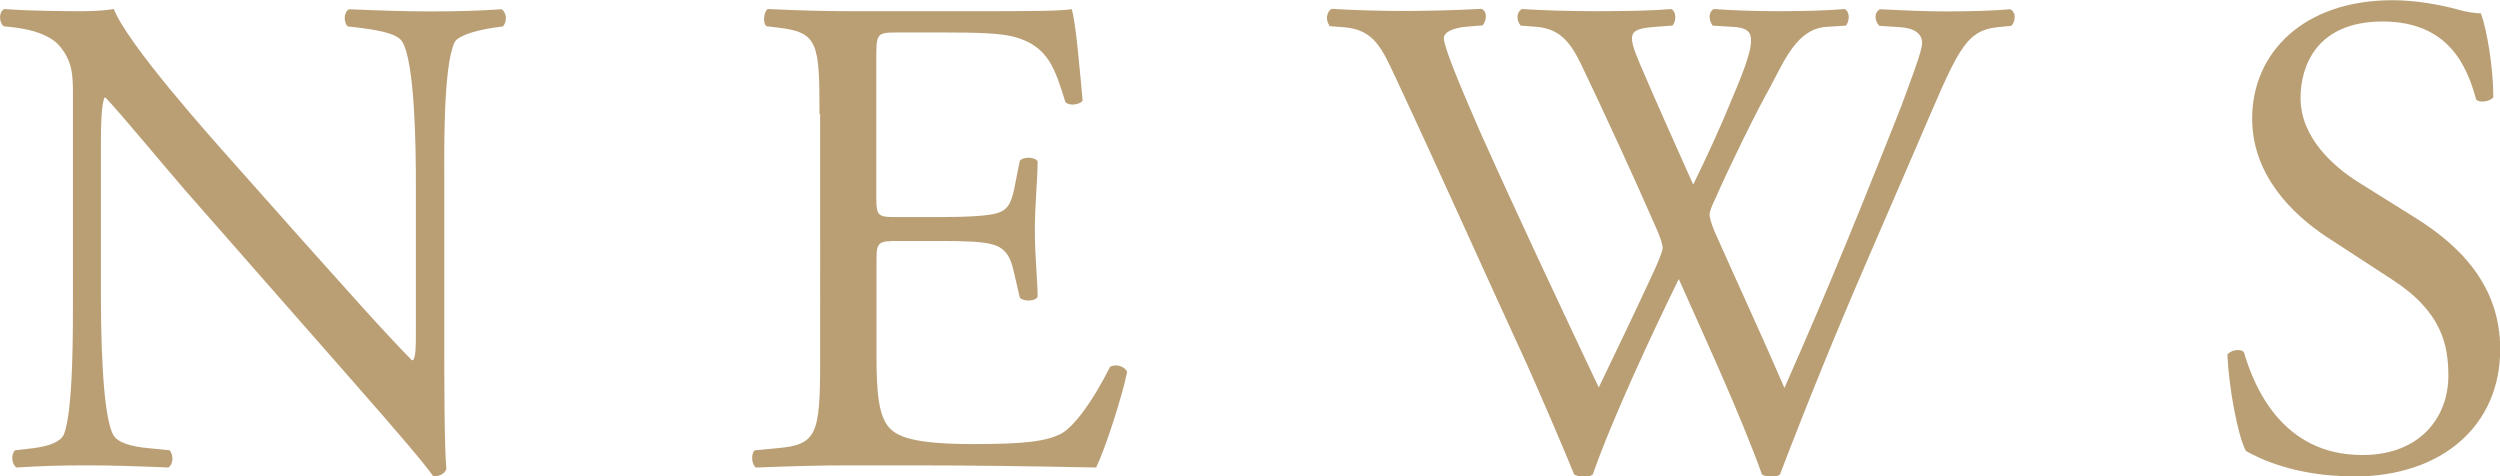
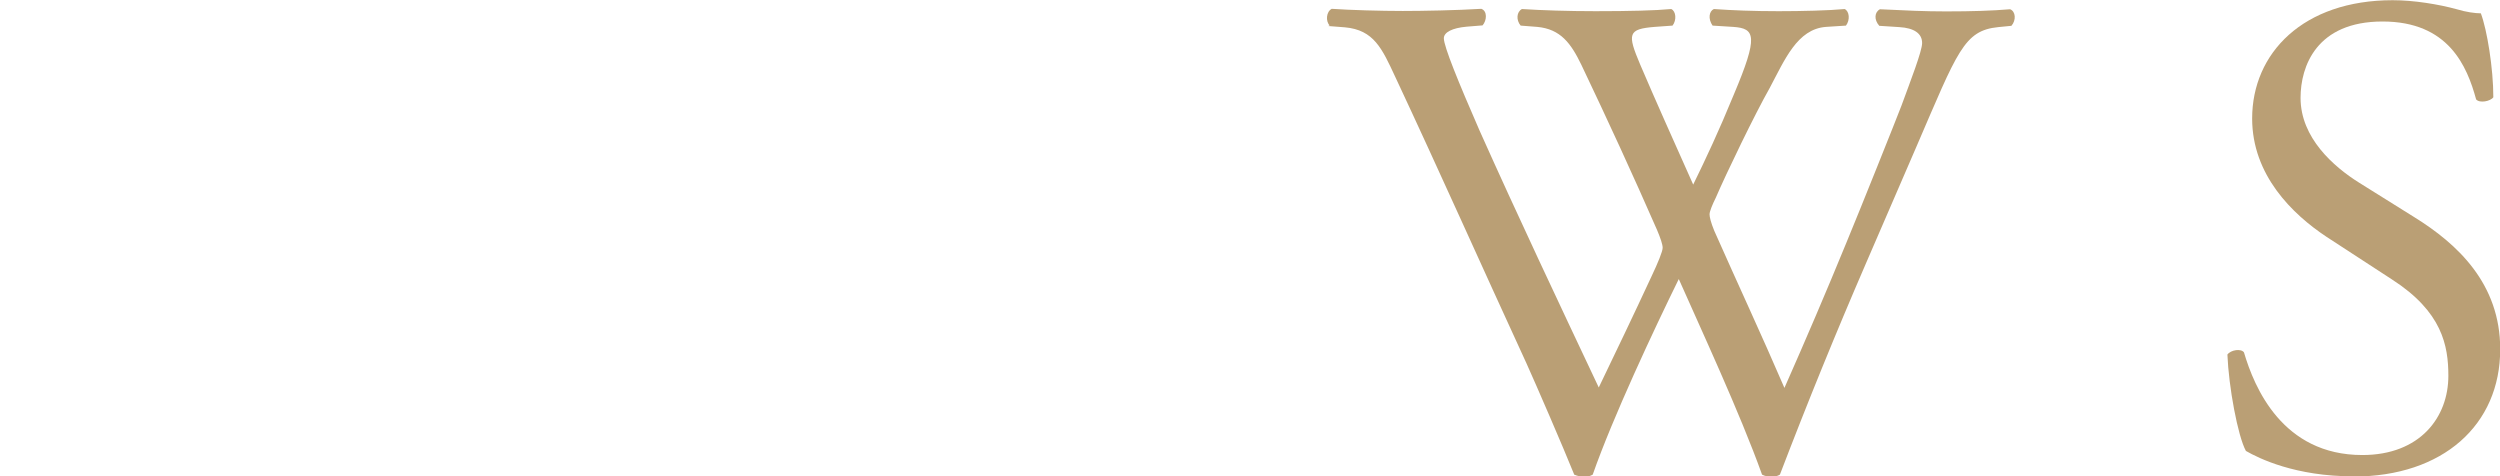
<svg xmlns="http://www.w3.org/2000/svg" id="_レイヤー_2" viewBox="0 0 116.2 22.14">
  <defs>
    <style>.cls-1{fill:#ba9f75;stroke-width:0px;}</style>
  </defs>
  <g id="_レイヤー_1-2">
-     <path class="cls-1" d="M20.65,16.19c0,.96,0,4.77.1,5.6-.06.19-.26.35-.61.35-.38-.54-1.31-1.66-4.1-4.83l-7.42-8.45c-.86-.99-3.04-3.62-3.71-4.32h-.06c-.13.38-.16,1.12-.16,2.08v6.98c0,1.5.03,5.66.58,6.62.19.35.83.54,1.63.61l.99.1c.19.26.16.64-.06.8-1.44-.06-2.56-.1-3.74-.1-1.34,0-2.21.03-3.33.1-.22-.16-.26-.61-.06-.8l.86-.1c.74-.1,1.25-.29,1.41-.64.45-1.15.42-5.06.42-6.59V4.35c0-.9-.03-1.57-.7-2.3-.45-.45-1.22-.67-1.98-.77l-.54-.06C-.06,1.02-.06.54.2.42c1.34.1,3.04.1,3.62.1.51,0,1.06-.03,1.47-.1.64,1.63,4.42,5.86,5.47,7.04l3.1,3.49c2.21,2.46,3.78,4.26,5.28,5.79h.06c.13-.16.13-.67.13-1.34v-6.85c0-1.5-.03-5.66-.64-6.62-.19-.29-.7-.48-1.98-.64l-.54-.06c-.22-.19-.19-.7.06-.8,1.47.06,2.56.1,3.78.1,1.38,0,2.21-.03,3.3-.1.26.16.26.61.06.8l-.45.06c-1.02.16-1.66.42-1.79.67-.54,1.15-.48,5.12-.48,6.59v7.65Z" />
-     <path class="cls-1" d="M38.09,5.31c0-3.33-.06-3.81-1.95-4.03l-.51-.06c-.19-.13-.13-.7.06-.8,1.38.06,2.46.1,3.78.1h6.02c2.05,0,3.94,0,4.32-.1.19.54.38,2.85.51,4.26-.13.19-.64.26-.8.06-.48-1.5-.77-2.62-2.43-3.04-.67-.16-1.7-.19-3.1-.19h-2.3c-.96,0-.96.06-.96,1.28v6.4c0,.9.1.9,1.06.9h1.86c1.34,0,2.34-.06,2.72-.19.38-.13.61-.32.77-1.12l.26-1.31c.16-.19.7-.19.83.03,0,.77-.13,2.02-.13,3.23,0,1.15.13,2.37.13,3.07-.13.22-.67.22-.83.03l-.29-1.25c-.13-.58-.35-1.06-.99-1.22-.45-.13-1.22-.16-2.46-.16h-1.86c-.96,0-1.06.03-1.06.86v4.51c0,1.7.1,2.78.61,3.33.38.38,1.06.74,3.87.74,2.46,0,3.39-.13,4.1-.48.58-.32,1.44-1.44,2.27-3.1.22-.16.67-.06.8.22-.22,1.12-1.02,3.58-1.44,4.45-2.88-.06-5.73-.1-8.58-.1h-2.88c-1.38,0-2.46.03-4.35.1-.19-.1-.26-.61-.06-.8l1.06-.1c1.82-.16,1.98-.64,1.98-4V5.31Z" />
    <path class="cls-1" d="M61.8,1.18c-.19-.19-.16-.64.1-.77.86.06,2.3.1,3.3.1.9,0,2.53-.03,3.65-.1.29.1.26.54.06.77l-.74.06c-.67.06-1.06.26-1.06.54,0,.38.67,2.02,1.66,4.29,1.79,4,3.68,8,5.54,11.94.77-1.6,1.63-3.39,2.46-5.18.29-.61.51-1.15.51-1.31s-.1-.45-.26-.83c-1.12-2.56-2.3-5.12-3.52-7.68-.48-.99-.96-1.66-2.05-1.76l-.77-.06c-.22-.26-.19-.64.06-.77.93.06,2.14.1,3.42.1,1.6,0,2.78-.03,3.52-.1.22.1.26.51.06.77l-.83.06c-1.25.1-1.28.32-.67,1.76.67,1.57,1.57,3.58,2.46,5.57.61-1.25,1.18-2.46,1.89-4.19,1.15-2.72.99-3.07-.03-3.14l-.96-.06c-.22-.32-.16-.67.06-.77.86.06,1.82.1,3.01.1,1.06,0,2.34-.03,3.07-.1.22.1.26.51.06.77l-.93.06c-1.34.1-1.92,1.54-2.62,2.85-.67,1.18-2.02,3.97-2.5,5.09-.16.32-.29.64-.29.77s.06.38.22.77c1.09,2.46,2.21,4.86,3.26,7.3.99-2.24,1.95-4.48,2.88-6.75.64-1.54,2.34-5.79,2.56-6.37.42-1.15.96-2.53.96-2.91,0-.45-.38-.7-1.06-.74l-.93-.06c-.26-.29-.22-.64.03-.77,1.22.06,2.08.1,3.07.1,1.22,0,2.14-.03,2.98-.1.26.1.29.51.06.77l-.61.06c-1.6.16-1.89,1.12-3.81,5.57l-2.34,5.41c-1.41,3.26-2.69,6.4-4,9.82-.1.06-.22.1-.38.1s-.32-.03-.45-.1c-1.02-2.85-2.88-6.85-3.87-9.09-1.15,2.34-3.07,6.43-4,9.09-.1.06-.22.1-.38.1s-.32-.03-.48-.1c-.54-1.34-1.79-4.22-2.21-5.15-2.05-4.45-4.03-8.9-6.11-13.34-.61-1.31-.99-2.18-2.34-2.3l-.77-.06Z" />
    <path class="cls-1" d="M109.38,22.14c-2.69,0-4.38-.83-4.99-1.18-.38-.7-.8-2.98-.86-4.48.16-.22.64-.29.77-.1.48,1.63,1.79,4.77,5.5,4.77,2.69,0,4-1.76,4-3.68,0-1.41-.29-2.98-2.62-4.48l-3.04-1.98c-1.6-1.06-3.46-2.88-3.46-5.5,0-3.04,2.37-5.5,6.53-5.5.99,0,2.14.19,2.98.42.42.13.86.19,1.12.19.29.77.58,2.56.58,3.9-.13.19-.64.29-.8.1-.42-1.54-1.28-3.62-4.35-3.62s-3.81,2.08-3.81,3.55c0,1.86,1.54,3.2,2.72,3.94l2.56,1.6c2.02,1.25,4,3.1,4,6.14,0,3.52-2.66,5.92-6.82,5.92Z" />
  </g>
</svg>